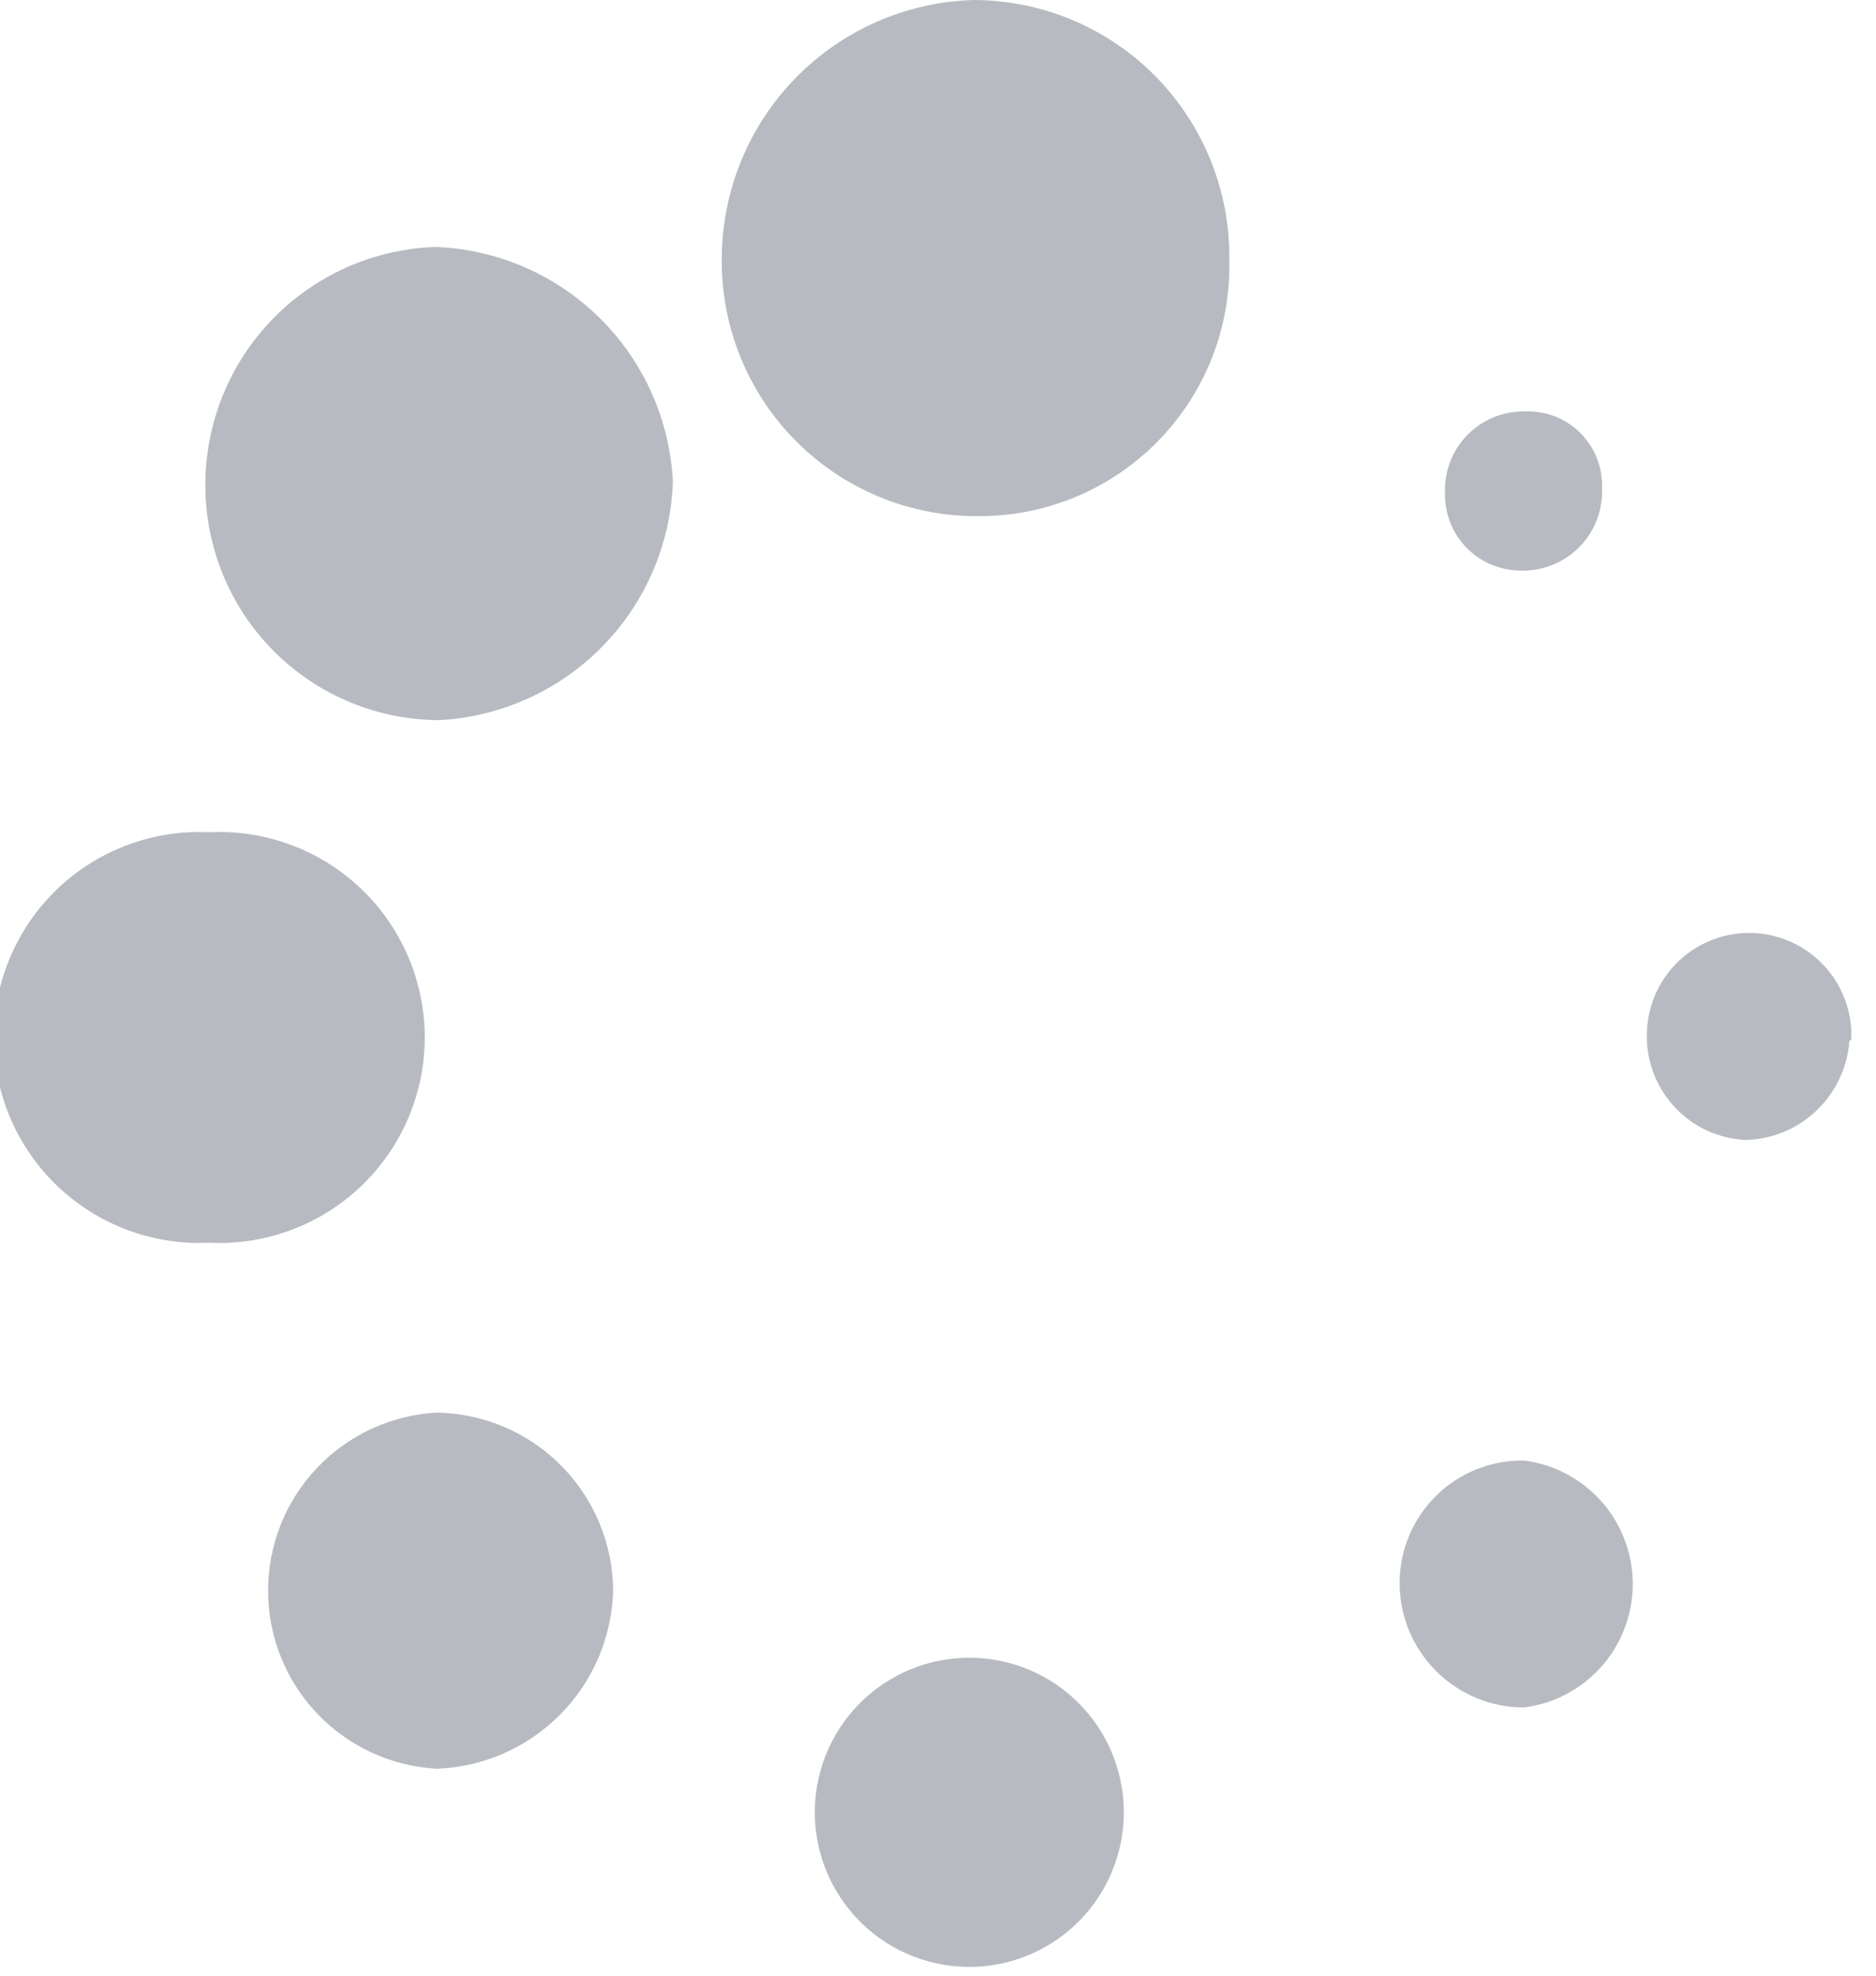
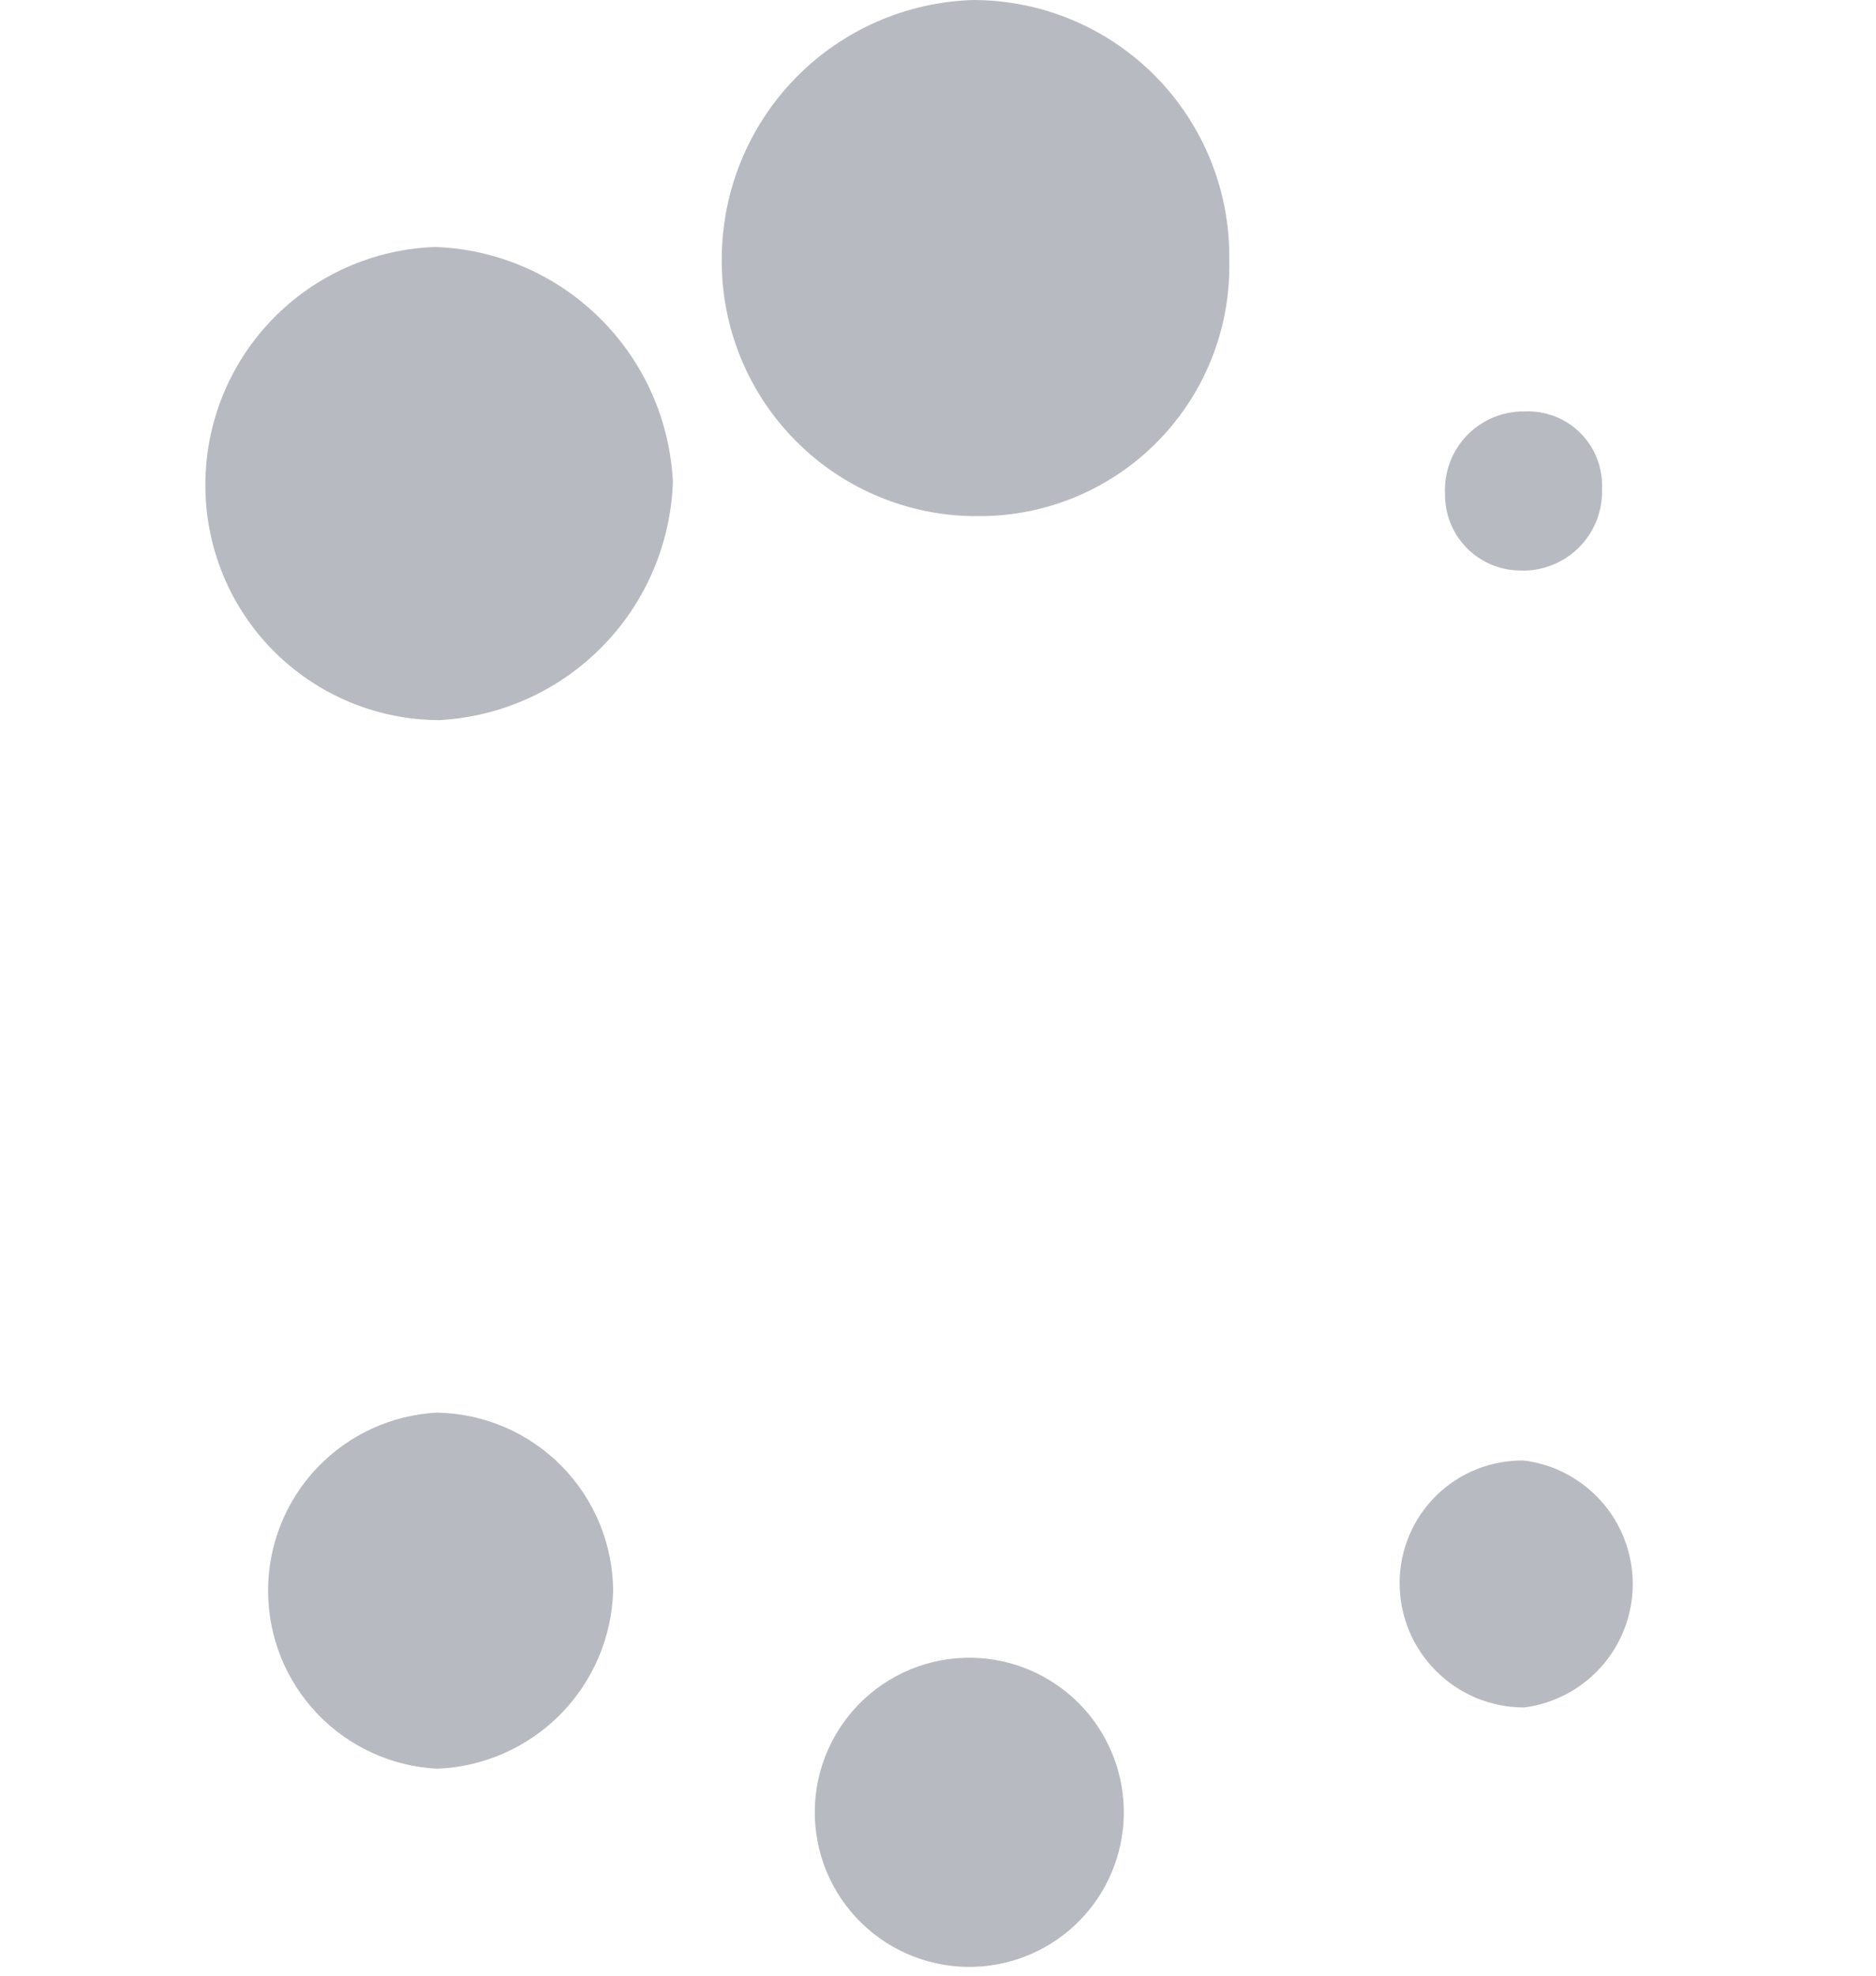
<svg xmlns="http://www.w3.org/2000/svg" width="38" height="40" viewBox="0 0 38 40" fill="none">
  <path d="M24.9 5.27C24.916 5.945 24.797 6.617 24.549 7.246C24.301 7.874 23.93 8.447 23.458 8.929C22.985 9.412 22.421 9.795 21.798 10.057C21.174 10.318 20.506 10.451 19.83 10.45C19.143 10.457 18.462 10.326 17.826 10.066C17.19 9.806 16.613 9.422 16.128 8.935C15.642 8.449 15.259 7.871 15 7.235C14.741 6.598 14.612 5.917 14.62 5.23C14.625 3.865 15.161 2.555 16.115 1.579C17.069 0.603 18.366 0.036 19.73 0C20.417 0.003 21.096 0.141 21.729 0.408C22.361 0.675 22.935 1.065 23.416 1.555C23.896 2.046 24.275 2.626 24.53 3.264C24.785 3.902 24.911 4.583 24.9 5.27Z" fill="#B7BBC1" />
  <path d="M4.16 9.83C4.156 8.577 4.641 7.372 5.511 6.471C6.381 5.569 7.568 5.042 8.82 5C10.072 5.046 11.261 5.561 12.152 6.443C13.043 7.324 13.57 8.508 13.63 9.76C13.586 11.009 13.077 12.197 12.201 13.089C11.326 13.981 10.148 14.513 8.9 14.58C7.642 14.577 6.436 14.076 5.547 13.185C4.659 12.295 4.16 11.088 4.16 9.83Z" fill="#B7BBC1" />
-   <path d="M4.24 16.85C4.803 16.822 5.365 16.909 5.893 17.106C6.422 17.302 6.904 17.604 7.312 17.992C7.72 18.381 8.045 18.848 8.267 19.366C8.489 19.884 8.604 20.442 8.604 21.005C8.604 21.568 8.489 22.126 8.267 22.644C8.045 23.162 7.72 23.629 7.312 24.018C6.904 24.406 6.422 24.708 5.893 24.904C5.365 25.101 4.803 25.188 4.24 25.16C3.677 25.188 3.115 25.101 2.586 24.904C2.058 24.708 1.575 24.406 1.167 24.018C0.759 23.629 0.434 23.162 0.212 22.644C-0.01 22.126 -0.124 21.568 -0.124 21.005C-0.124 20.442 -0.01 19.884 0.212 19.366C0.434 18.848 0.759 18.381 1.167 17.992C1.575 17.604 2.058 17.302 2.586 17.106C3.115 16.909 3.677 16.822 4.24 16.85Z" fill="#B7BBC1" />
  <path d="M12.42 32.21C12.393 33.151 12.008 34.047 11.346 34.715C10.683 35.383 9.791 35.775 8.85 35.81C7.926 35.761 7.057 35.36 6.421 34.69C5.784 34.019 5.43 33.13 5.43 32.205C5.43 31.28 5.784 30.391 6.421 29.72C7.057 29.05 7.926 28.649 8.85 28.6C9.799 28.616 10.704 29.002 11.371 29.677C12.038 30.352 12.415 31.261 12.42 32.21Z" fill="#B7BBC1" />
  <path d="M19.85 33.57C20.648 33.625 21.396 33.984 21.938 34.574C22.48 35.163 22.775 35.937 22.764 36.738C22.752 37.538 22.434 38.304 21.876 38.877C21.317 39.45 20.56 39.788 19.76 39.82C19.335 39.837 18.911 39.767 18.513 39.615C18.116 39.463 17.754 39.231 17.45 38.934C17.145 38.637 16.904 38.281 16.741 37.888C16.579 37.495 16.498 37.073 16.504 36.647C16.51 36.222 16.603 35.802 16.777 35.414C16.951 35.026 17.202 34.677 17.515 34.389C17.828 34.101 18.197 33.88 18.598 33.739C19 33.598 19.425 33.541 19.85 33.57Z" fill="#B7BBC1" />
  <path d="M30.87 29.57C31.479 29.647 32.038 29.944 32.444 30.404C32.849 30.864 33.073 31.457 33.073 32.07C33.073 32.684 32.849 33.276 32.444 33.736C32.038 34.196 31.479 34.493 30.87 34.57C30.538 34.57 30.21 34.505 29.903 34.377C29.597 34.25 29.319 34.063 29.085 33.828C28.851 33.593 28.665 33.314 28.539 33.008C28.413 32.701 28.349 32.372 28.35 32.04C28.351 31.712 28.418 31.387 28.546 31.085C28.673 30.782 28.86 30.508 29.094 30.279C29.328 30.049 29.606 29.868 29.911 29.746C30.216 29.625 30.542 29.565 30.87 29.57Z" fill="#B7BBC1" />
-   <path d="M37.46 21.08C37.42 21.614 37.184 22.115 36.795 22.485C36.407 22.854 35.896 23.067 35.36 23.08C35.084 23.067 34.813 23 34.563 22.883C34.314 22.765 34.089 22.599 33.904 22.395C33.718 22.191 33.574 21.951 33.481 21.692C33.388 21.432 33.346 21.156 33.36 20.88C33.381 20.331 33.62 19.813 34.023 19.44C34.426 19.067 34.961 18.869 35.51 18.89C36.059 18.911 36.577 19.15 36.95 19.553C37.323 19.956 37.521 20.491 37.5 21.04L37.46 21.08Z" fill="#B7BBC1" />
  <path d="M30.76 11.55C30.358 11.54 29.976 11.371 29.697 11.081C29.418 10.791 29.265 10.402 29.27 10C29.259 9.783 29.293 9.566 29.369 9.362C29.445 9.159 29.562 8.973 29.713 8.816C29.864 8.66 30.046 8.536 30.246 8.452C30.447 8.369 30.663 8.327 30.88 8.33C31.088 8.32 31.296 8.354 31.49 8.428C31.684 8.503 31.861 8.617 32.009 8.764C32.156 8.911 32.272 9.087 32.348 9.281C32.424 9.474 32.459 9.682 32.45 9.89C32.459 10.113 32.421 10.335 32.339 10.543C32.256 10.75 32.132 10.938 31.973 11.094C31.813 11.25 31.623 11.372 31.415 11.45C31.206 11.529 30.983 11.563 30.76 11.55Z" fill="#B7BBC1" />
</svg>